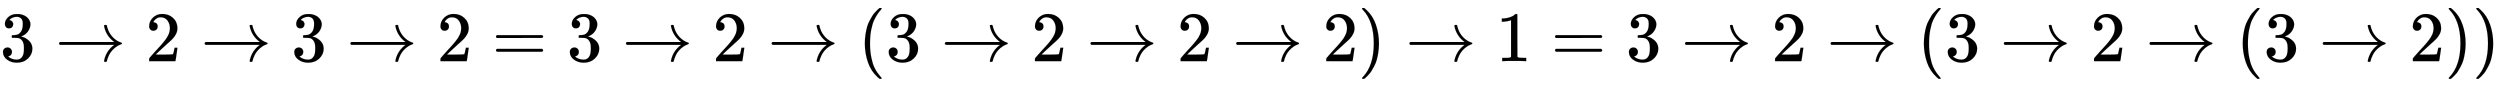
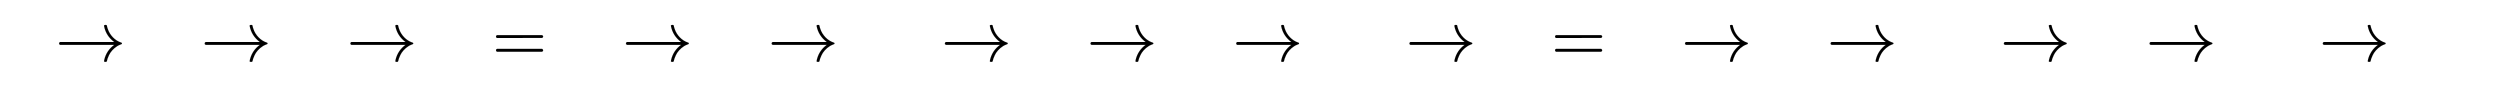
<svg xmlns="http://www.w3.org/2000/svg" xmlns:xlink="http://www.w3.org/1999/xlink" width="81.984ex" height="2.843ex" style="vertical-align: -0.838ex;" viewBox="0 -863.1 35298.4 1223.9" role="img" focusable="false" aria-labelledby="MathJax-SVG-1-Title">
  <title id="MathJax-SVG-1-Title">{\displaystyle 3\rightarrow 2\rightarrow 3\rightarrow 2=3\rightarrow 2\rightarrow (3\rightarrow 2\rightarrow 2\rightarrow 2)\rightarrow 1=3\rightarrow 2\rightarrow (3\rightarrow 2\rightarrow (3\rightarrow 2))}</title>
  <defs aria-hidden="true">
-     <path stroke-width="1" id="E1-MJMAIN-33" d="M127 463Q100 463 85 480T69 524Q69 579 117 622T233 665Q268 665 277 664Q351 652 390 611T430 522Q430 470 396 421T302 350L299 348Q299 347 308 345T337 336T375 315Q457 262 457 175Q457 96 395 37T238 -22Q158 -22 100 21T42 130Q42 158 60 175T105 193Q133 193 151 175T169 130Q169 119 166 110T159 94T148 82T136 74T126 70T118 67L114 66Q165 21 238 21Q293 21 321 74Q338 107 338 175V195Q338 290 274 322Q259 328 213 329L171 330L168 332Q166 335 166 348Q166 366 174 366Q202 366 232 371Q266 376 294 413T322 525V533Q322 590 287 612Q265 626 240 626Q208 626 181 615T143 592T132 580H135Q138 579 143 578T153 573T165 566T175 555T183 540T186 520Q186 498 172 481T127 463Z" />
    <path stroke-width="1" id="E1-MJMAIN-2192" d="M56 237T56 250T70 270H835Q719 357 692 493Q692 494 692 496T691 499Q691 511 708 511H711Q720 511 723 510T729 506T732 497T735 481T743 456Q765 389 816 336T935 261Q944 258 944 250Q944 244 939 241T915 231T877 212Q836 186 806 152T761 85T740 35T732 4Q730 -6 727 -8T711 -11Q691 -11 691 0Q691 7 696 25Q728 151 835 230H70Q56 237 56 250Z" />
-     <path stroke-width="1" id="E1-MJMAIN-32" d="M109 429Q82 429 66 447T50 491Q50 562 103 614T235 666Q326 666 387 610T449 465Q449 422 429 383T381 315T301 241Q265 210 201 149L142 93L218 92Q375 92 385 97Q392 99 409 186V189H449V186Q448 183 436 95T421 3V0H50V19V31Q50 38 56 46T86 81Q115 113 136 137Q145 147 170 174T204 211T233 244T261 278T284 308T305 340T320 369T333 401T340 431T343 464Q343 527 309 573T212 619Q179 619 154 602T119 569T109 550Q109 549 114 549Q132 549 151 535T170 489Q170 464 154 447T109 429Z" />
    <path stroke-width="1" id="E1-MJMAIN-3D" d="M56 347Q56 360 70 367H707Q722 359 722 347Q722 336 708 328L390 327H72Q56 332 56 347ZM56 153Q56 168 72 173H708Q722 163 722 153Q722 140 707 133H70Q56 140 56 153Z" />
-     <path stroke-width="1" id="E1-MJMAIN-28" d="M94 250Q94 319 104 381T127 488T164 576T202 643T244 695T277 729T302 750H315H319Q333 750 333 741Q333 738 316 720T275 667T226 581T184 443T167 250T184 58T225 -81T274 -167T316 -220T333 -241Q333 -250 318 -250H315H302L274 -226Q180 -141 137 -14T94 250Z" />
-     <path stroke-width="1" id="E1-MJMAIN-29" d="M60 749L64 750Q69 750 74 750H86L114 726Q208 641 251 514T294 250Q294 182 284 119T261 12T224 -76T186 -143T145 -194T113 -227T90 -246Q87 -249 86 -250H74Q66 -250 63 -250T58 -247T55 -238Q56 -237 66 -225Q221 -64 221 250T66 725Q56 737 55 738Q55 746 60 749Z" />
-     <path stroke-width="1" id="E1-MJMAIN-31" d="M213 578L200 573Q186 568 160 563T102 556H83V602H102Q149 604 189 617T245 641T273 663Q275 666 285 666Q294 666 302 660V361L303 61Q310 54 315 52T339 48T401 46H427V0H416Q395 3 257 3Q121 3 100 0H88V46H114Q136 46 152 46T177 47T193 50T201 52T207 57T213 61V578Z" />
  </defs>
  <g stroke="currentColor" fill="currentColor" stroke-width="0" transform="matrix(1 0 0 -1 0 0)" aria-hidden="true">
    <use xlink:href="#E1-MJMAIN-33" x="0" y="0" />
    <use xlink:href="#E1-MJMAIN-2192" x="778" y="0" />
    <use xlink:href="#E1-MJMAIN-32" x="2056" y="0" />
    <use xlink:href="#E1-MJMAIN-2192" x="2834" y="0" />
    <use xlink:href="#E1-MJMAIN-33" x="4113" y="0" />
    <use xlink:href="#E1-MJMAIN-2192" x="4891" y="0" />
    <use xlink:href="#E1-MJMAIN-32" x="6169" y="0" />
    <use xlink:href="#E1-MJMAIN-3D" x="6947" y="0" />
    <use xlink:href="#E1-MJMAIN-33" x="8004" y="0" />
    <use xlink:href="#E1-MJMAIN-2192" x="8782" y="0" />
    <use xlink:href="#E1-MJMAIN-32" x="10060" y="0" />
    <use xlink:href="#E1-MJMAIN-2192" x="10839" y="0" />
    <use xlink:href="#E1-MJMAIN-28" x="12117" y="0" />
    <use xlink:href="#E1-MJMAIN-33" x="12506" y="0" />
    <use xlink:href="#E1-MJMAIN-2192" x="13285" y="0" />
    <use xlink:href="#E1-MJMAIN-32" x="14563" y="0" />
    <use xlink:href="#E1-MJMAIN-2192" x="15341" y="0" />
    <use xlink:href="#E1-MJMAIN-32" x="16619" y="0" />
    <use xlink:href="#E1-MJMAIN-2192" x="17398" y="0" />
    <use xlink:href="#E1-MJMAIN-32" x="18676" y="0" />
    <use xlink:href="#E1-MJMAIN-29" x="19176" y="0" />
    <use xlink:href="#E1-MJMAIN-2192" x="19844" y="0" />
    <use xlink:href="#E1-MJMAIN-31" x="21122" y="0" />
    <use xlink:href="#E1-MJMAIN-3D" x="21900" y="0" />
    <use xlink:href="#E1-MJMAIN-33" x="22957" y="0" />
    <use xlink:href="#E1-MJMAIN-2192" x="23735" y="0" />
    <use xlink:href="#E1-MJMAIN-32" x="25013" y="0" />
    <use xlink:href="#E1-MJMAIN-2192" x="25791" y="0" />
    <use xlink:href="#E1-MJMAIN-28" x="27070" y="0" />
    <use xlink:href="#E1-MJMAIN-33" x="27459" y="0" />
    <use xlink:href="#E1-MJMAIN-2192" x="28237" y="0" />
    <use xlink:href="#E1-MJMAIN-32" x="29516" y="0" />
    <use xlink:href="#E1-MJMAIN-2192" x="30294" y="0" />
    <use xlink:href="#E1-MJMAIN-28" x="31572" y="0" />
    <use xlink:href="#E1-MJMAIN-33" x="31962" y="0" />
    <use xlink:href="#E1-MJMAIN-2192" x="32740" y="0" />
    <use xlink:href="#E1-MJMAIN-32" x="34018" y="0" />
    <use xlink:href="#E1-MJMAIN-29" x="34519" y="0" />
    <use xlink:href="#E1-MJMAIN-29" x="34908" y="0" />
  </g>
</svg>